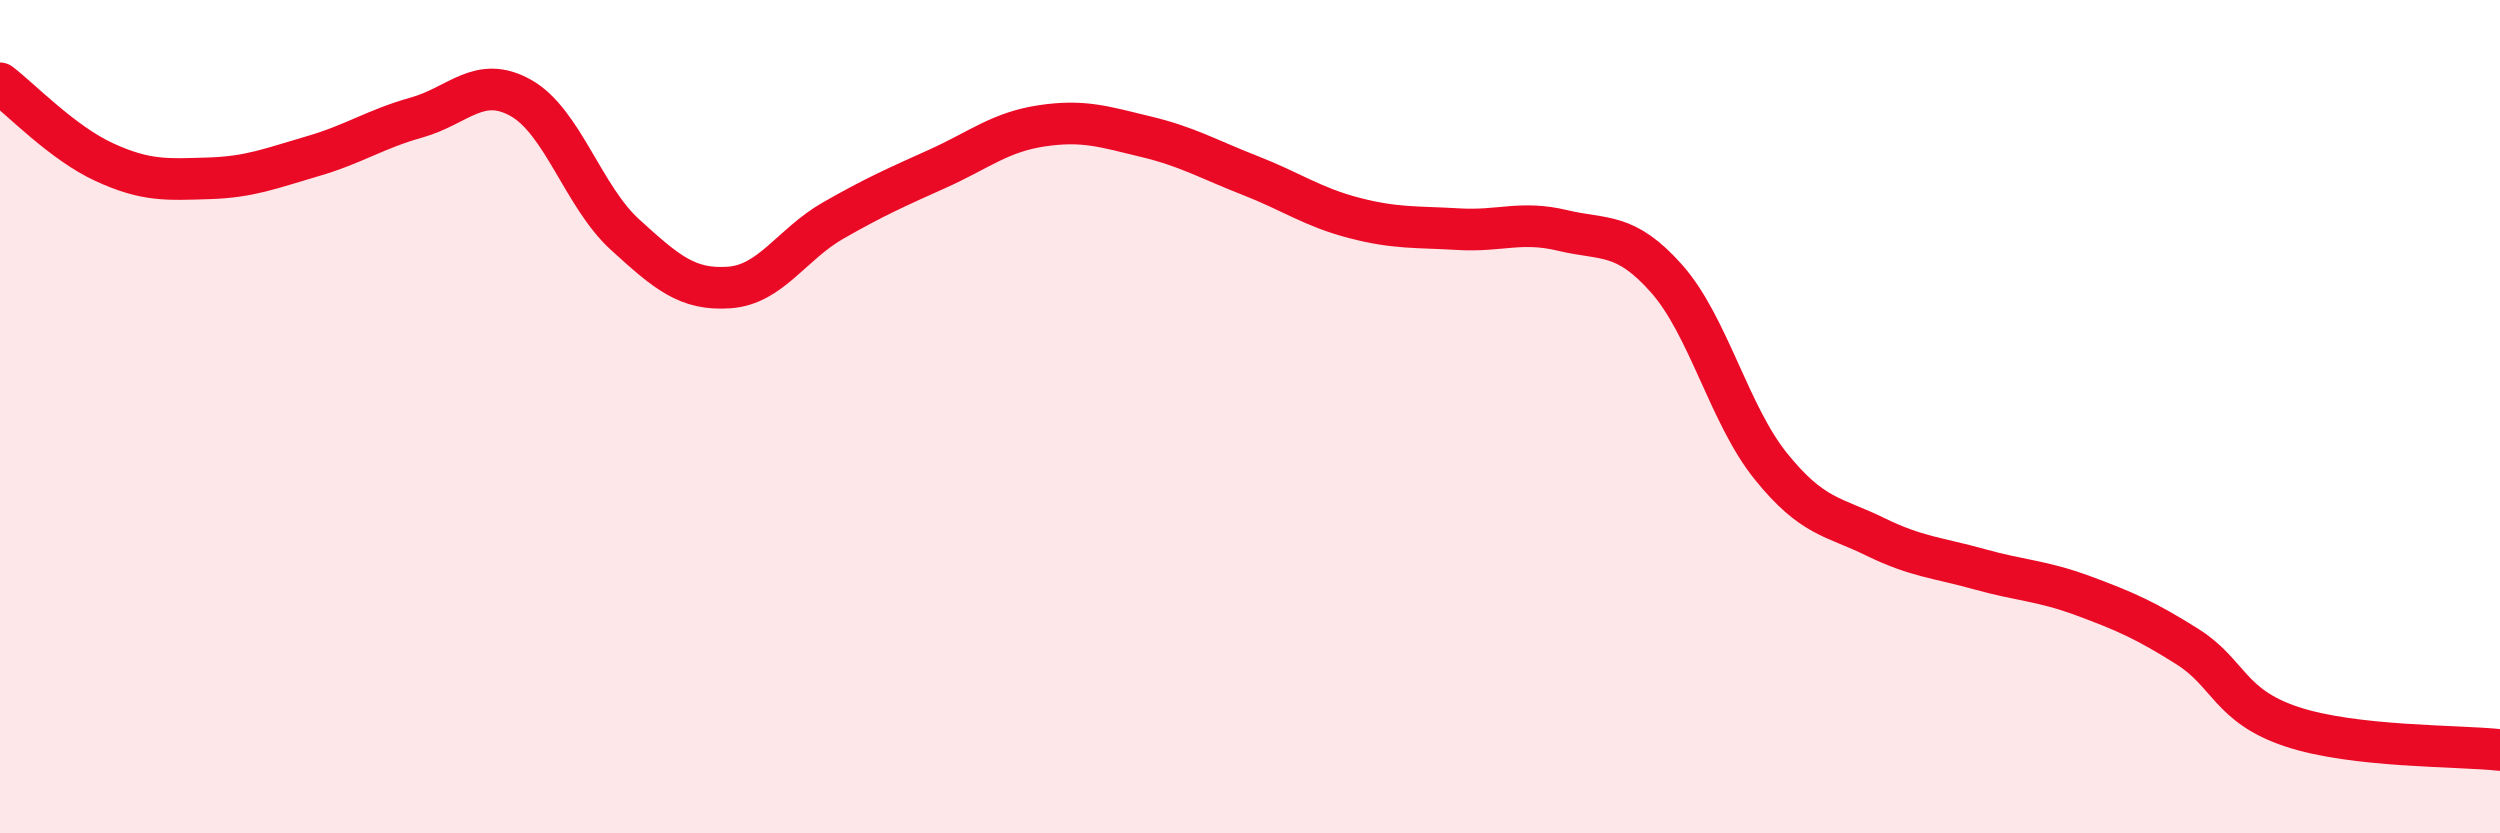
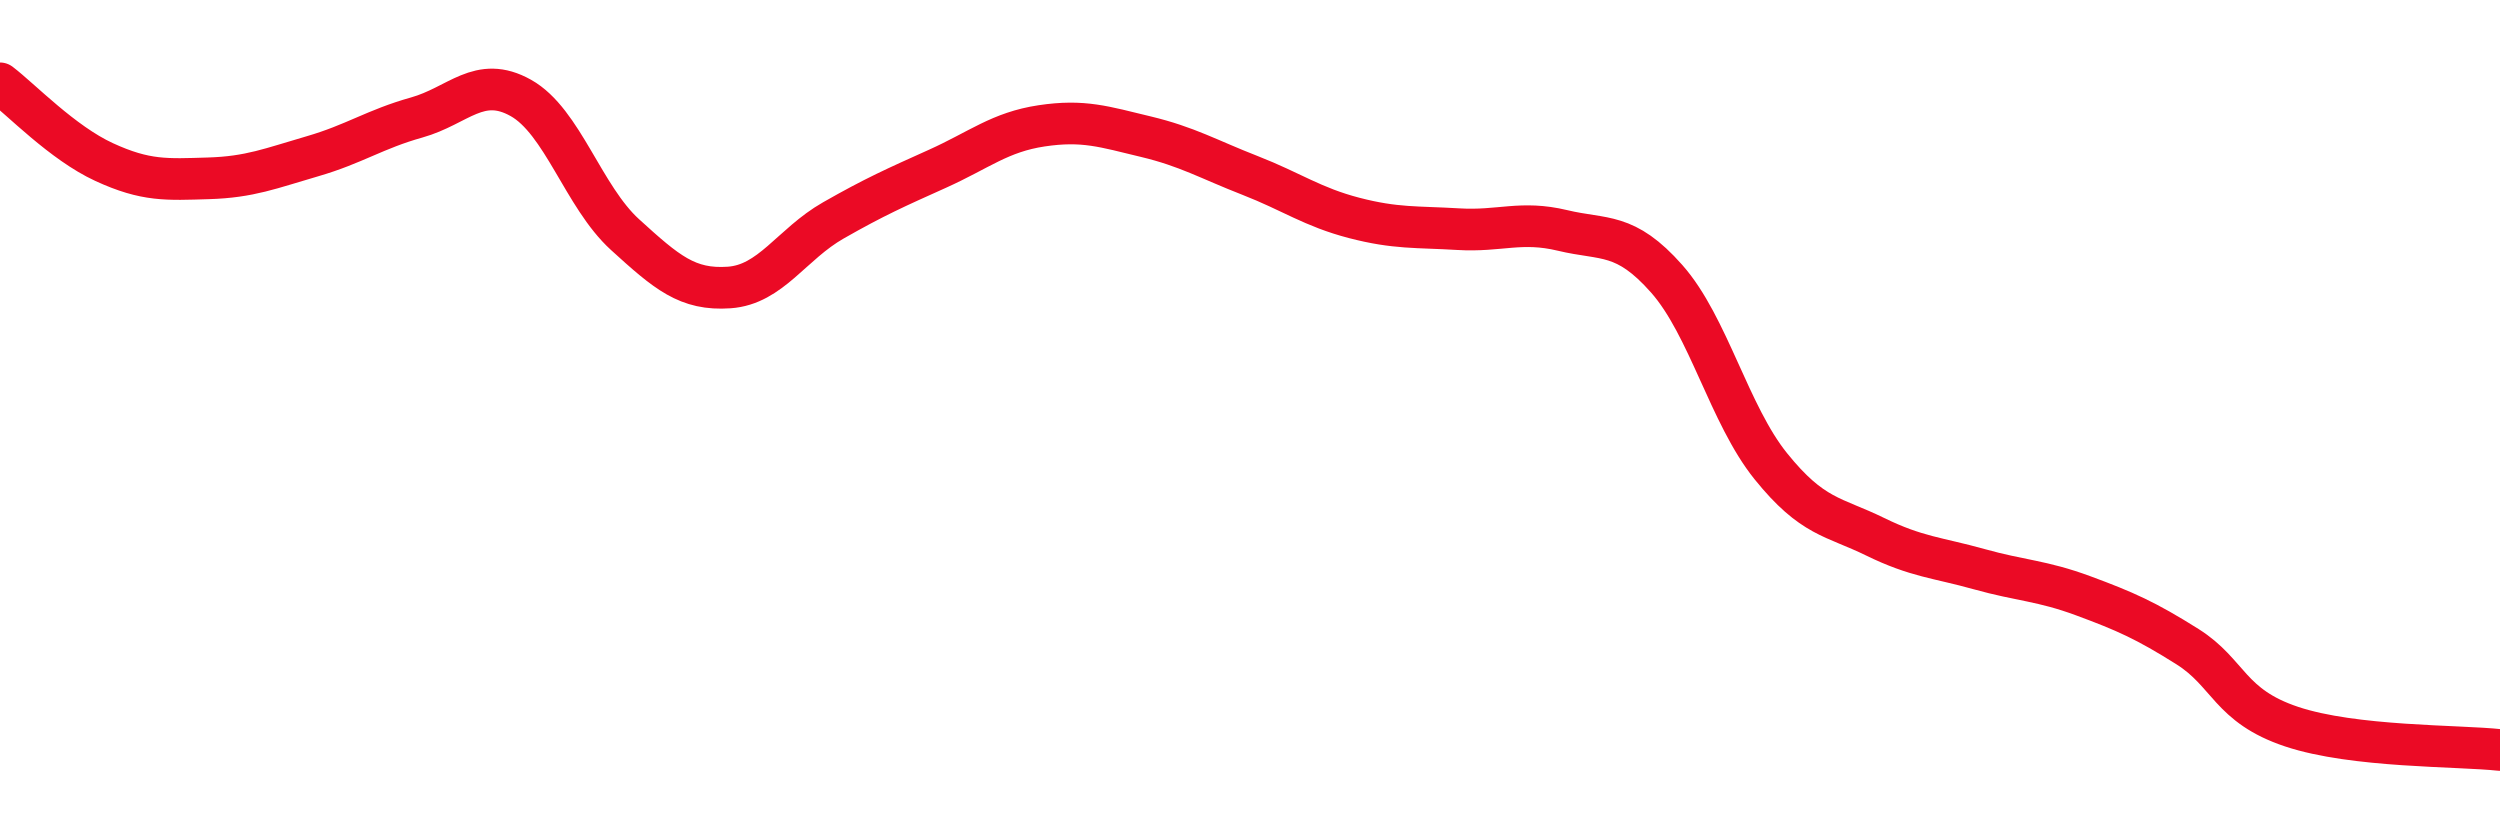
<svg xmlns="http://www.w3.org/2000/svg" width="60" height="20" viewBox="0 0 60 20">
-   <path d="M 0,2 C 0.5,2.38 1.5,3.43 2.5,3.89 C 3.5,4.35 4,4.31 5,4.28 C 6,4.25 6.5,4.04 7.5,3.75 C 8.5,3.46 9,3.1 10,2.82 C 11,2.54 11.5,1.79 12.5,2.35 C 13.5,2.91 14,4.72 15,5.63 C 16,6.54 16.5,6.97 17.5,6.9 C 18.5,6.83 19,5.86 20,5.29 C 21,4.72 21.5,4.5 22.5,4.05 C 23.5,3.6 24,3.17 25,3.02 C 26,2.87 26.5,3.04 27.5,3.28 C 28.5,3.52 29,3.82 30,4.21 C 31,4.6 31.5,4.97 32.5,5.23 C 33.5,5.49 34,5.44 35,5.5 C 36,5.56 36.5,5.29 37.5,5.53 C 38.5,5.77 39,5.56 40,6.69 C 41,7.82 41.5,9.95 42.5,11.19 C 43.5,12.43 44,12.39 45,12.88 C 46,13.37 46.5,13.38 47.5,13.66 C 48.5,13.94 49,13.93 50,14.3 C 51,14.67 51.5,14.89 52.5,15.52 C 53.5,16.15 53.5,16.94 55,17.44 C 56.5,17.94 59,17.89 60,18L60 20L0 20Z" fill="#EB0A25" opacity="0.1" stroke-linecap="round" stroke-linejoin="round" />
  <path d="M 0,2 C 0.5,2.38 1.5,3.43 2.5,3.89 C 3.5,4.35 4,4.31 5,4.28 C 6,4.25 6.5,4.04 7.5,3.75 C 8.5,3.46 9,3.1 10,2.82 C 11,2.54 11.5,1.79 12.5,2.35 C 13.5,2.91 14,4.72 15,5.63 C 16,6.54 16.5,6.97 17.5,6.9 C 18.5,6.83 19,5.86 20,5.29 C 21,4.72 21.5,4.5 22.5,4.05 C 23.5,3.6 24,3.17 25,3.02 C 26,2.87 26.5,3.04 27.5,3.28 C 28.5,3.52 29,3.82 30,4.21 C 31,4.6 31.5,4.97 32.5,5.23 C 33.5,5.49 34,5.44 35,5.5 C 36,5.56 36.5,5.29 37.5,5.53 C 38.5,5.77 39,5.56 40,6.69 C 41,7.82 41.5,9.95 42.5,11.19 C 43.5,12.43 44,12.39 45,12.88 C 46,13.37 46.5,13.38 47.5,13.66 C 48.5,13.94 49,13.93 50,14.3 C 51,14.67 51.5,14.89 52.5,15.52 C 53.5,16.15 53.5,16.94 55,17.44 C 56.5,17.94 59,17.89 60,18" stroke="#EB0A25" stroke-width="1" fill="none" stroke-linecap="round" stroke-linejoin="round" />
</svg>